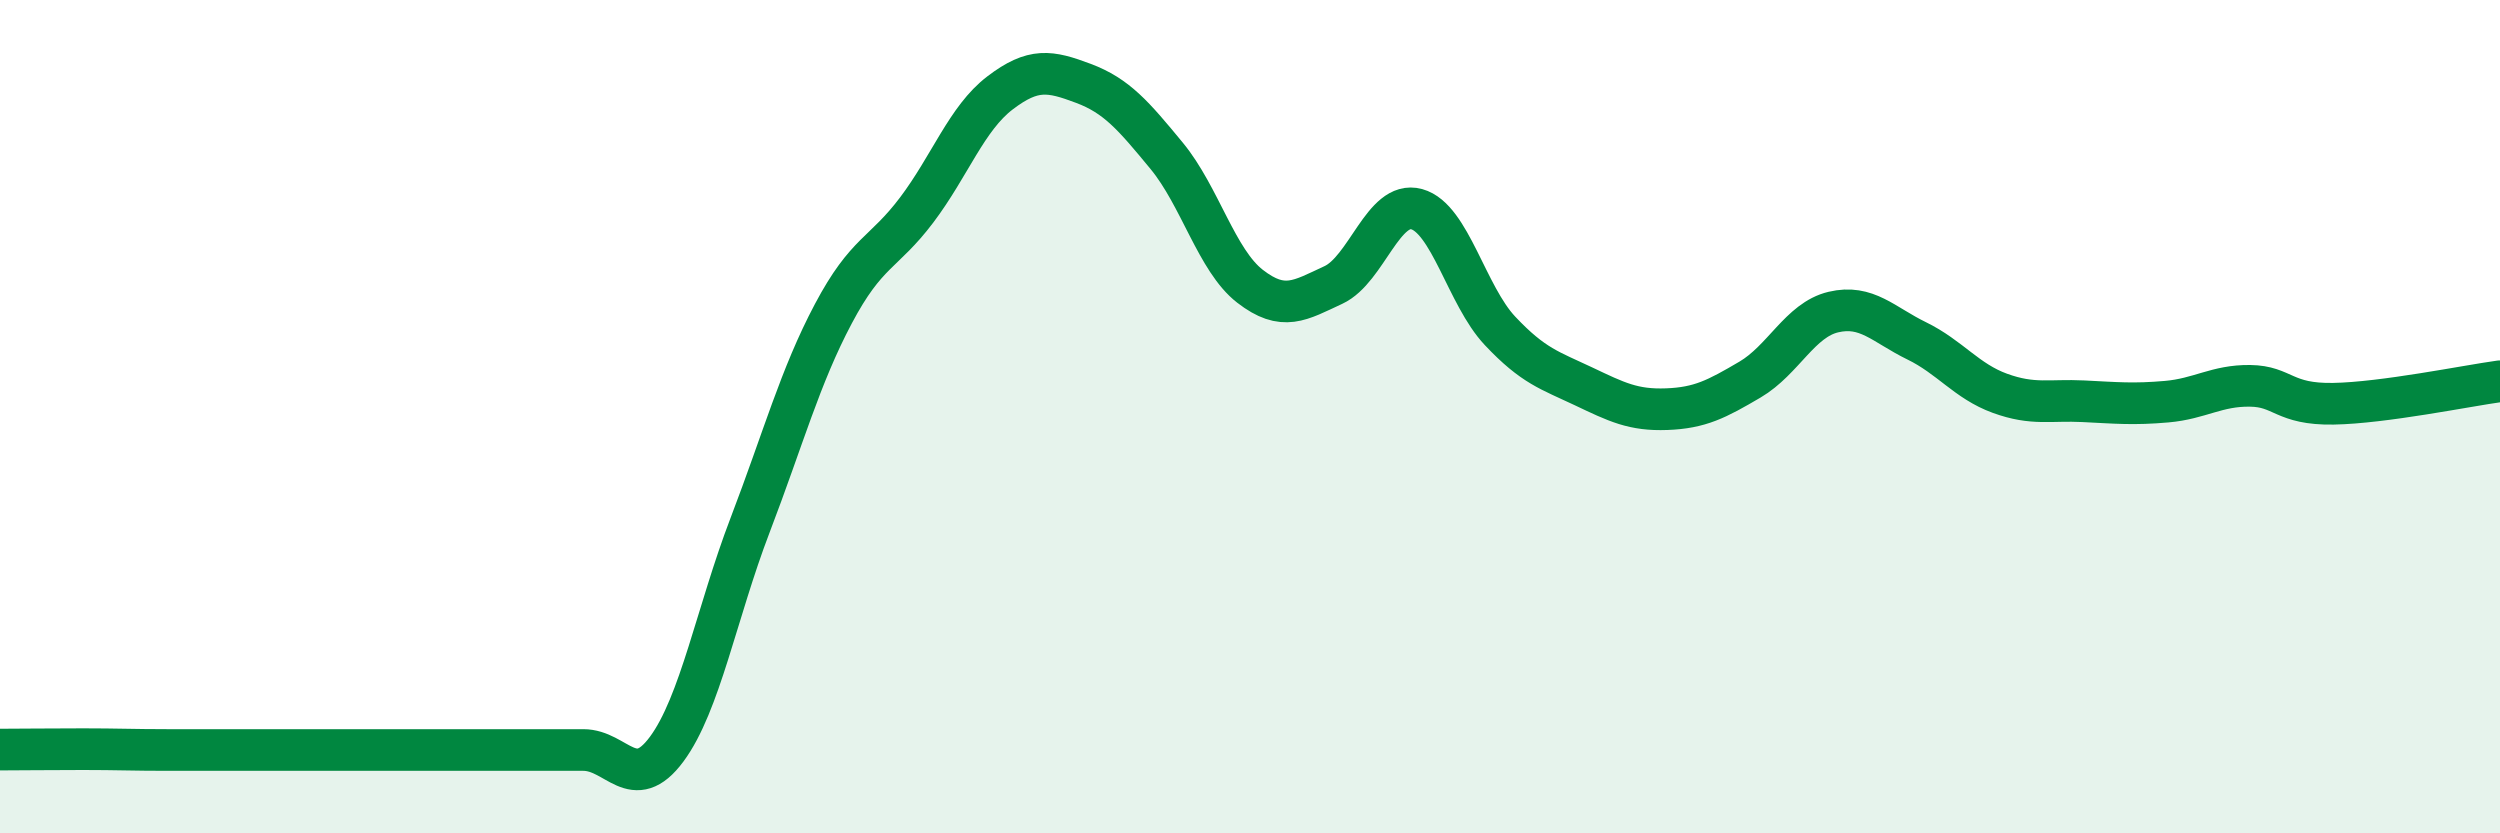
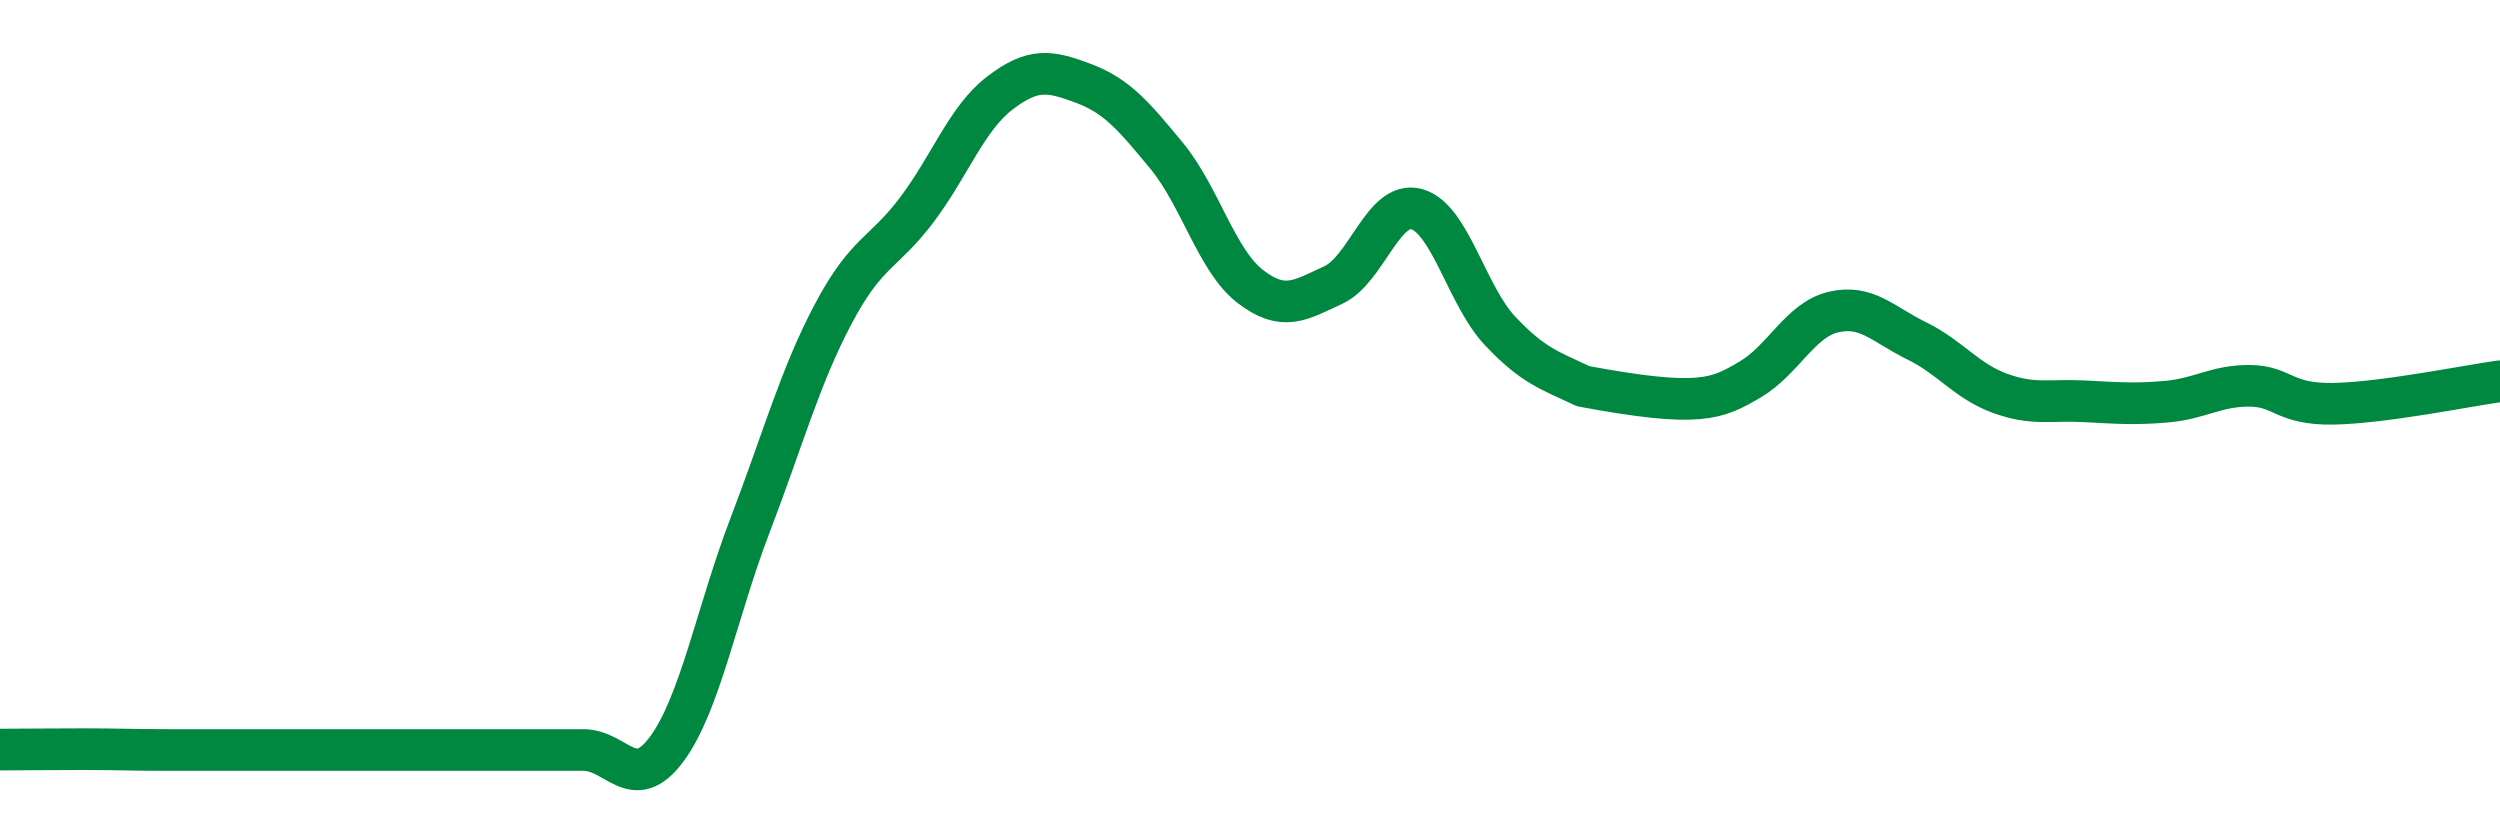
<svg xmlns="http://www.w3.org/2000/svg" width="60" height="20" viewBox="0 0 60 20">
-   <path d="M 0,17.99 C 0.4,17.99 1.2,17.98 2,17.98 C 2.8,17.98 3.2,18 4,18 C 4.8,18 5.2,18 6,18 C 6.8,18 7.2,18 8,18 C 8.8,18 9.2,18 10,18 C 10.8,18 11.2,18 12,18 C 12.8,18 13.2,18 14,18 C 14.8,18 15.2,19.06 16,17.98 C 16.8,16.9 17.2,14.7 18,12.61 C 18.8,10.52 19.2,9.04 20,7.53 C 20.8,6.02 21.2,6.1 22,5.04 C 22.8,3.98 23.2,2.84 24,2.23 C 24.8,1.62 25.2,1.7 26,2 C 26.8,2.3 27.2,2.77 28,3.74 C 28.8,4.71 29.2,6.25 30,6.87 C 30.8,7.49 31.2,7.21 32,6.84 C 32.8,6.47 33.2,4.8 34,5.02 C 34.8,5.24 35.2,7.09 36,7.94 C 36.8,8.79 37.2,8.89 38,9.27 C 38.8,9.65 39.2,9.85 40,9.82 C 40.8,9.79 41.2,9.58 42,9.11 C 42.8,8.64 43.2,7.68 44,7.49 C 44.8,7.3 45.2,7.79 46,8.18 C 46.8,8.57 47.2,9.15 48,9.44 C 48.8,9.73 49.2,9.59 50,9.63 C 50.8,9.67 51.2,9.71 52,9.64 C 52.8,9.57 53.2,9.25 54,9.26 C 54.8,9.27 54.8,9.71 56,9.69 C 57.2,9.67 59.2,9.26 60,9.15L60 20L0 20Z" fill="#008740" opacity="0.1" stroke-linecap="round" stroke-linejoin="round" />
-   <path d="M 0,17.99 C 0.4,17.99 1.2,17.98 2,17.98 C 2.8,17.98 3.2,18 4,18 C 4.8,18 5.2,18 6,18 C 6.8,18 7.2,18 8,18 C 8.8,18 9.2,18 10,18 C 10.8,18 11.2,18 12,18 C 12.8,18 13.2,18 14,18 C 14.8,18 15.2,19.06 16,17.98 C 16.8,16.9 17.2,14.7 18,12.61 C 18.8,10.52 19.2,9.04 20,7.53 C 20.8,6.02 21.2,6.1 22,5.04 C 22.8,3.98 23.2,2.84 24,2.23 C 24.8,1.62 25.2,1.7 26,2 C 26.8,2.3 27.2,2.77 28,3.74 C 28.8,4.71 29.2,6.25 30,6.87 C 30.8,7.49 31.2,7.21 32,6.84 C 32.8,6.47 33.2,4.8 34,5.02 C 34.8,5.24 35.2,7.09 36,7.94 C 36.8,8.79 37.2,8.89 38,9.27 C 38.8,9.65 39.2,9.85 40,9.82 C 40.8,9.79 41.2,9.58 42,9.11 C 42.8,8.64 43.2,7.68 44,7.49 C 44.8,7.3 45.2,7.79 46,8.18 C 46.8,8.57 47.2,9.15 48,9.44 C 48.8,9.73 49.2,9.59 50,9.63 C 50.8,9.67 51.2,9.71 52,9.64 C 52.8,9.57 53.2,9.25 54,9.26 C 54.8,9.27 54.8,9.71 56,9.69 C 57.2,9.67 59.2,9.26 60,9.15" stroke="#008740" stroke-width="1" fill="none" stroke-linecap="round" stroke-linejoin="round" />
+   <path d="M 0,17.99 C 0.4,17.99 1.2,17.98 2,17.98 C 2.8,17.98 3.2,18 4,18 C 4.8,18 5.2,18 6,18 C 6.8,18 7.2,18 8,18 C 8.8,18 9.2,18 10,18 C 10.8,18 11.2,18 12,18 C 12.8,18 13.2,18 14,18 C 14.8,18 15.2,19.06 16,17.98 C 16.8,16.9 17.2,14.7 18,12.61 C 18.8,10.52 19.2,9.04 20,7.53 C 20.8,6.02 21.2,6.1 22,5.04 C 22.8,3.98 23.2,2.84 24,2.23 C 24.8,1.62 25.2,1.7 26,2 C 26.8,2.3 27.2,2.77 28,3.74 C 28.8,4.71 29.2,6.25 30,6.87 C 30.8,7.49 31.2,7.21 32,6.84 C 32.8,6.47 33.2,4.8 34,5.02 C 34.8,5.24 35.2,7.09 36,7.94 C 36.8,8.79 37.2,8.89 38,9.27 C 40.8,9.79 41.2,9.58 42,9.11 C 42.8,8.64 43.2,7.68 44,7.49 C 44.8,7.3 45.2,7.79 46,8.18 C 46.8,8.57 47.2,9.15 48,9.44 C 48.8,9.73 49.2,9.59 50,9.63 C 50.8,9.67 51.2,9.71 52,9.64 C 52.8,9.57 53.2,9.25 54,9.26 C 54.8,9.27 54.8,9.71 56,9.69 C 57.2,9.67 59.2,9.26 60,9.15" stroke="#008740" stroke-width="1" fill="none" stroke-linecap="round" stroke-linejoin="round" />
</svg>